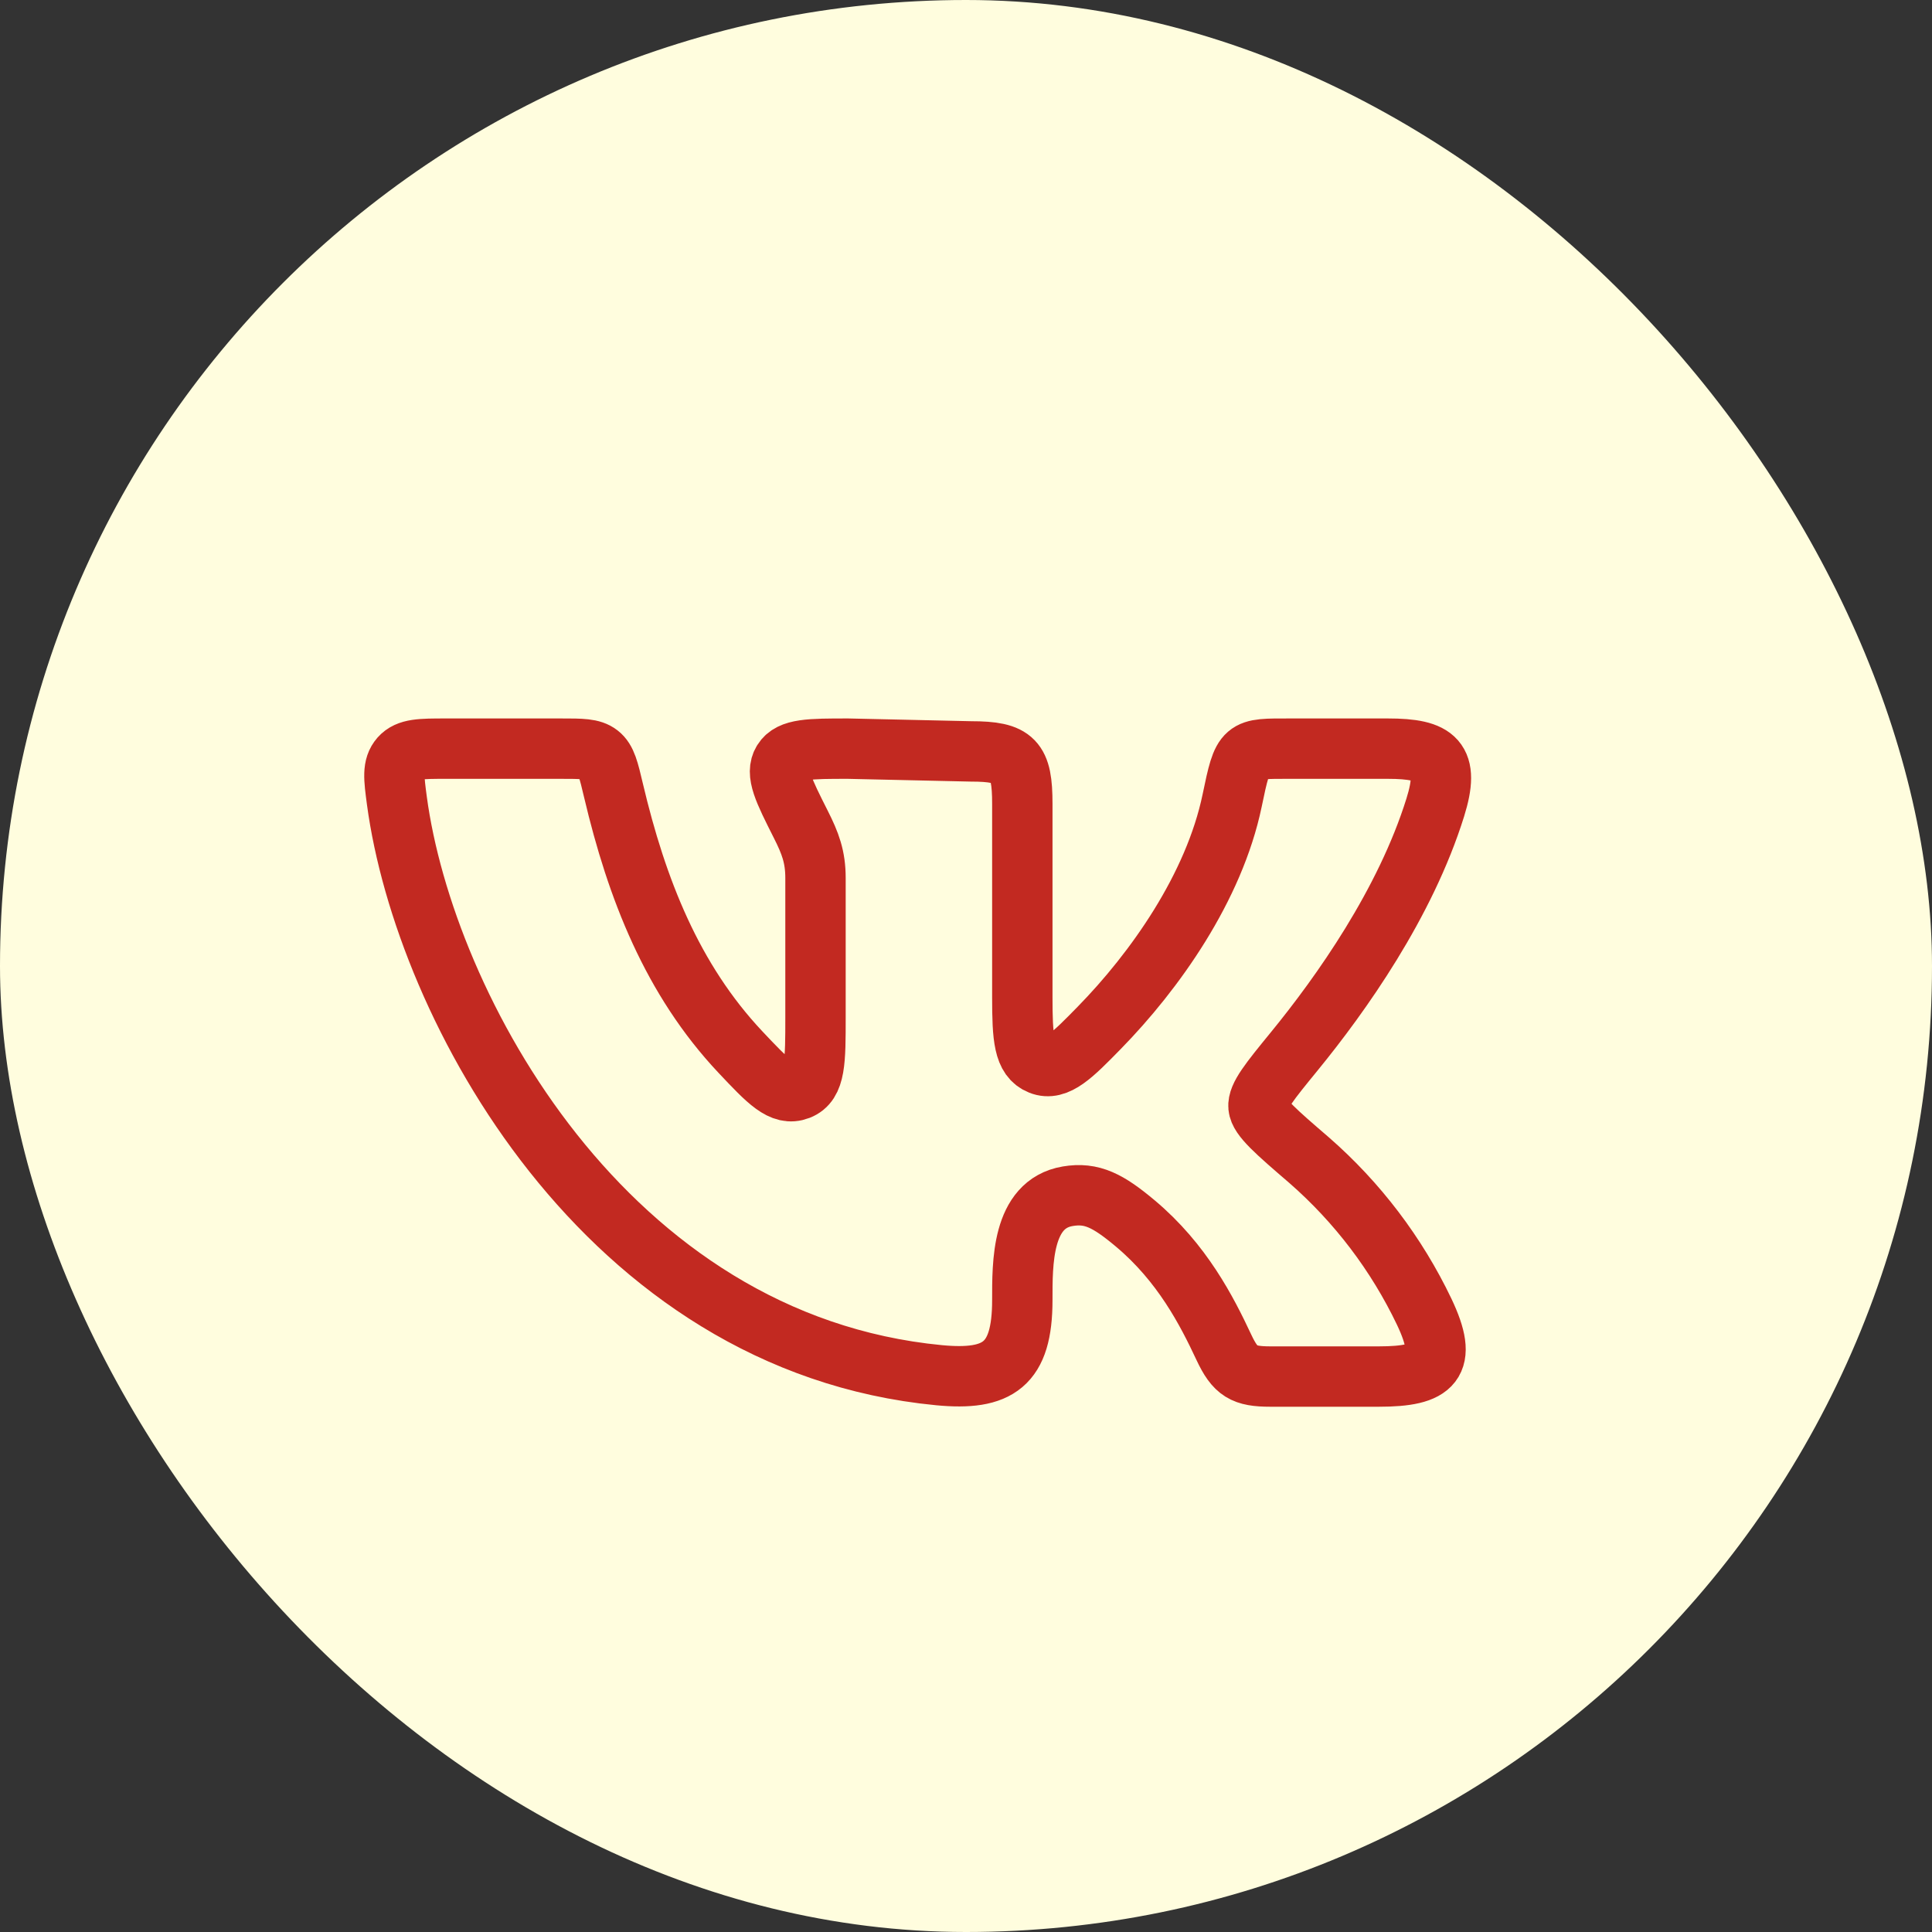
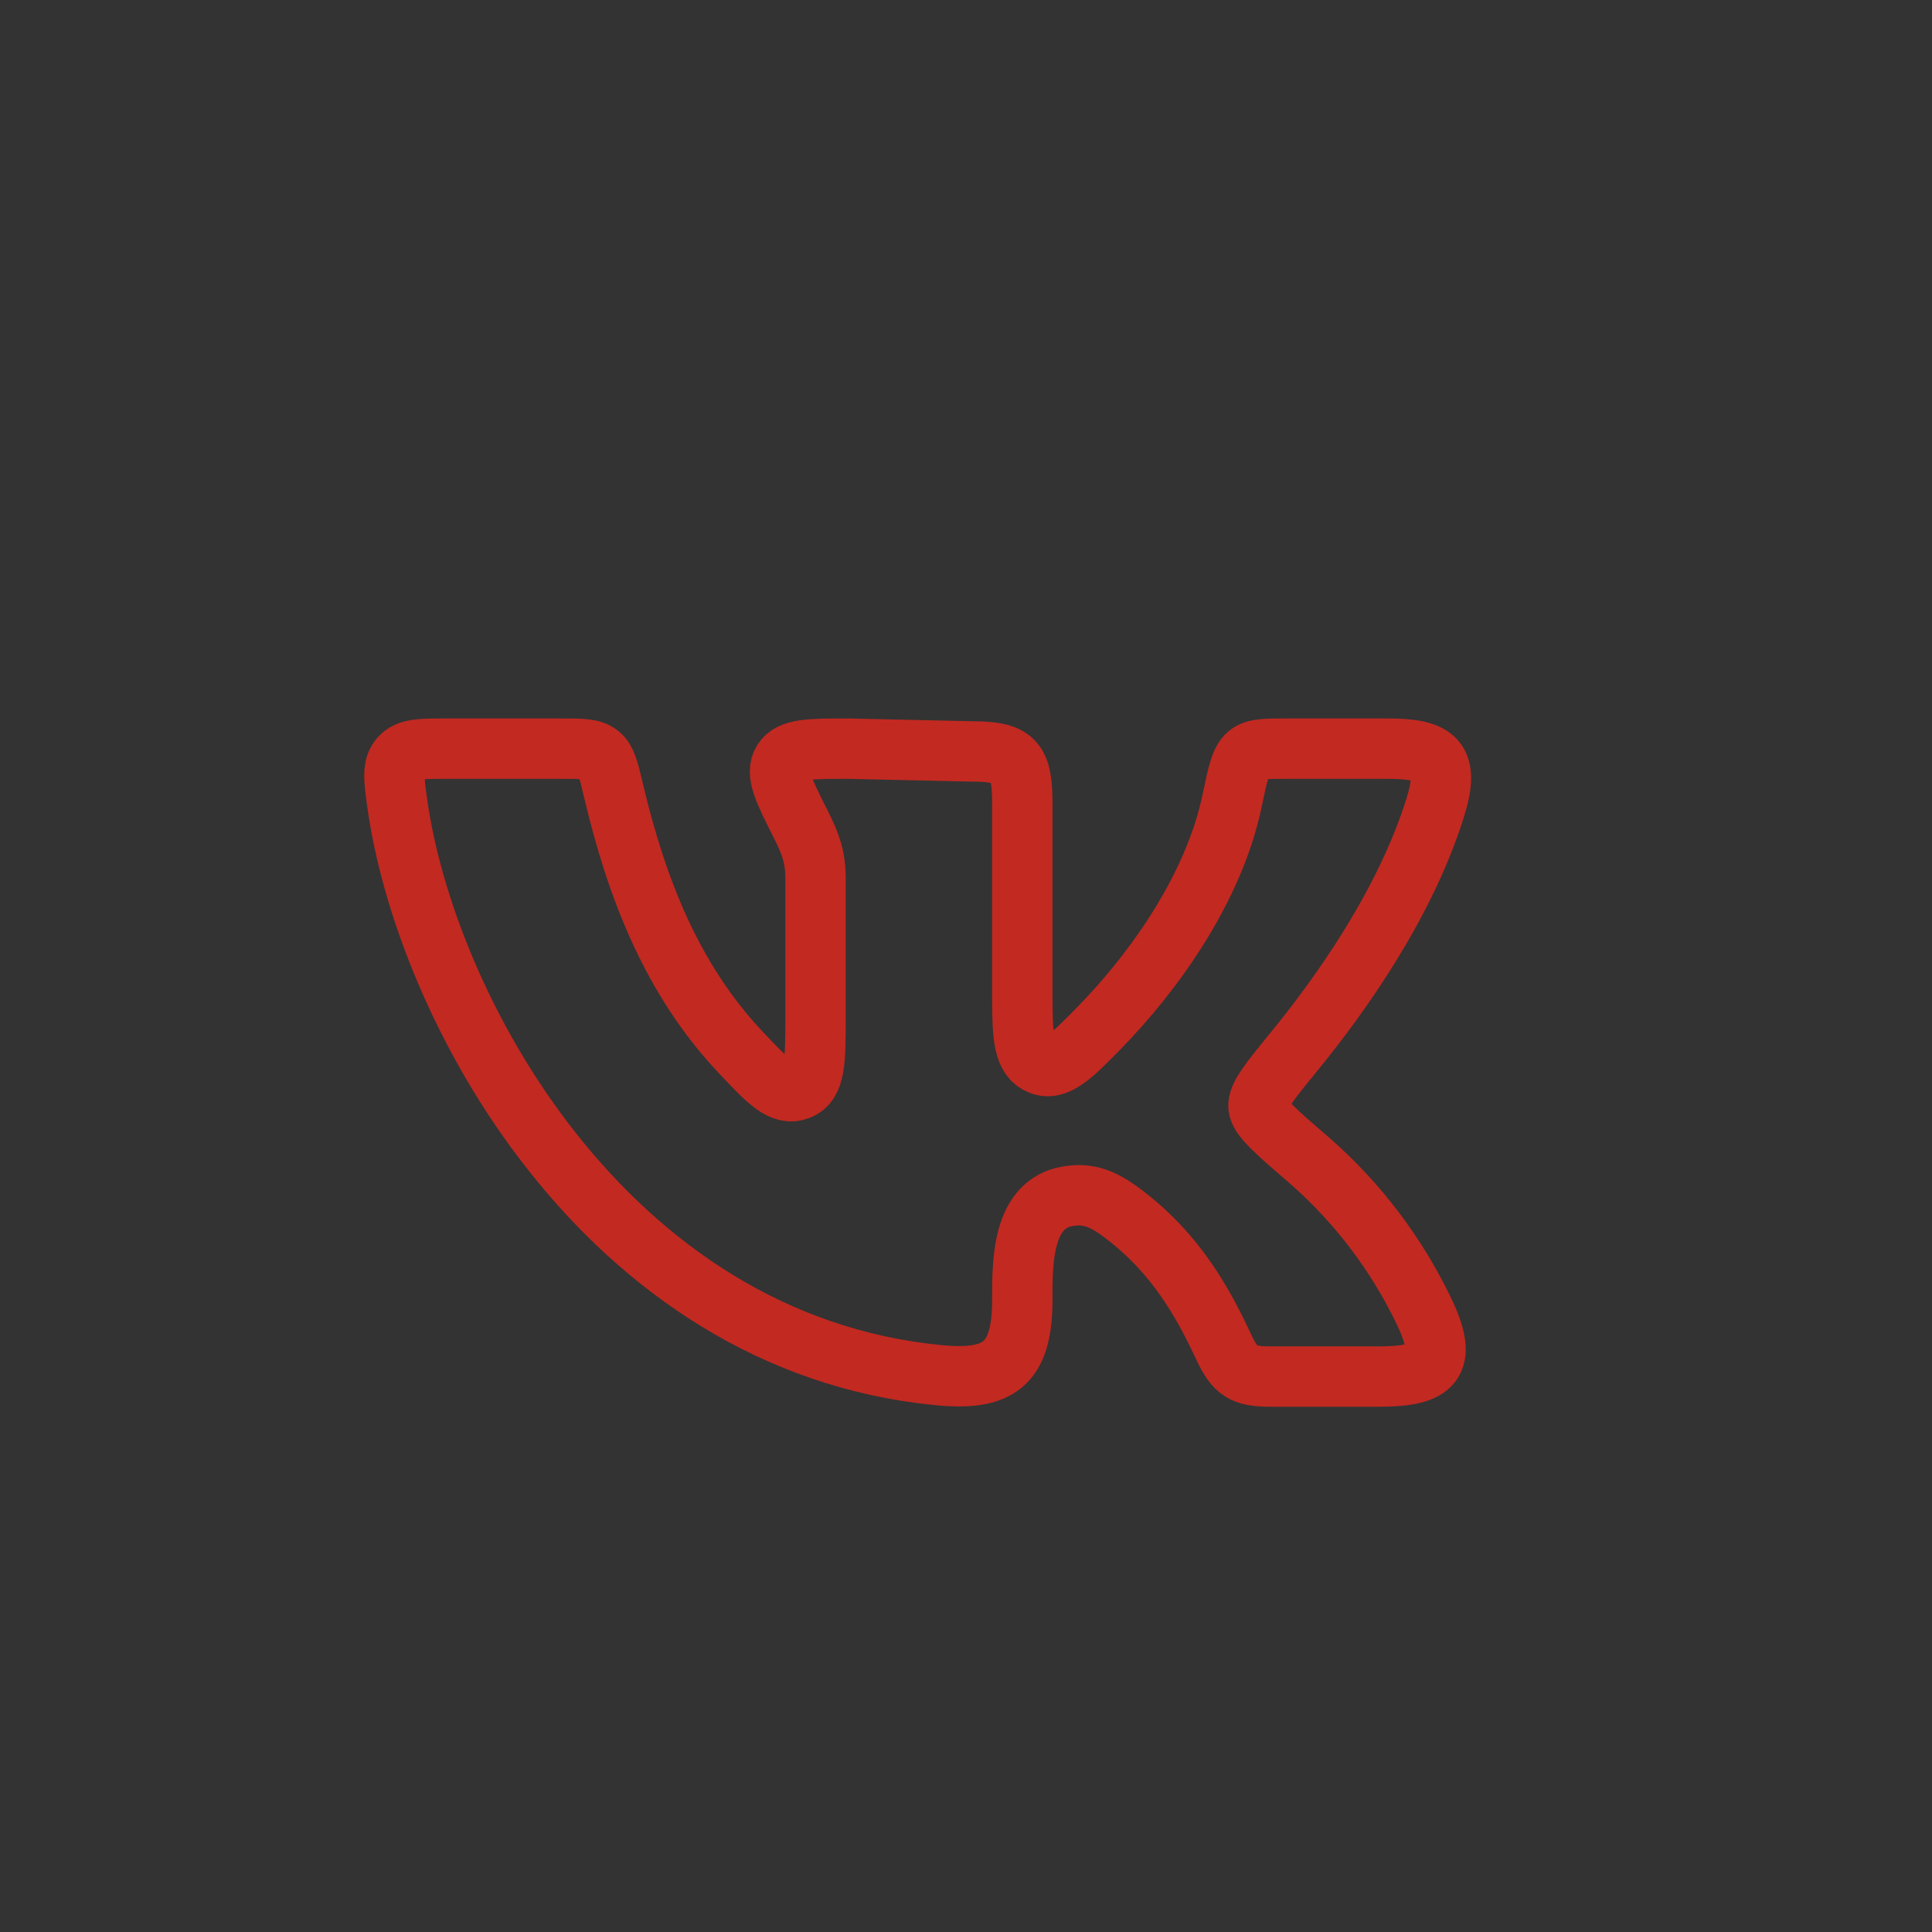
<svg xmlns="http://www.w3.org/2000/svg" width="40" height="40" viewBox="0 0 40 40" fill="none">
  <rect x="0" y="0" width="40" height="40" fill="#333333" stroke="none" />
-   <rect width="40" height="40" rx="20" fill="#FFFDDE" />
  <path d="M21.166 20.645V16.641C21.166 15.738 21.003 15.557 20.104 15.557L17.558 15.5C16.765 15.5 16.369 15.5 16.209 15.757C16.048 16.014 16.226 16.366 16.58 17.068C16.777 17.458 16.884 17.74 16.884 18.178V21.06C16.884 21.97 16.884 22.426 16.537 22.561C16.19 22.696 15.903 22.39 15.327 21.779C13.918 20.28 13.184 18.408 12.702 16.367C12.602 15.944 12.553 15.733 12.403 15.616C12.254 15.499 12.04 15.5 11.615 15.5H9.232C8.71 15.5 8.449 15.5 8.285 15.684C8.123 15.87 8.154 16.106 8.217 16.577C8.789 20.831 12.53 27.807 19.44 28.472C20.665 28.589 21.166 28.259 21.166 26.917C21.166 26.157 21.15 24.928 22.106 24.767C22.608 24.682 22.945 24.861 23.505 25.33C24.476 26.145 24.985 27.139 25.339 27.895C25.574 28.395 25.748 28.5 26.301 28.5H28.548C29.683 28.5 29.992 28.223 29.486 27.157C28.914 25.961 28.105 24.895 27.107 24.023C26.418 23.43 26.075 23.134 26.056 22.916C26.036 22.698 26.288 22.389 26.793 21.771C27.768 20.578 29.096 18.705 29.716 16.717C30.023 15.731 29.734 15.5 28.736 15.5H26.718C25.74 15.5 25.741 15.466 25.51 16.576C25.135 18.375 23.909 20.105 22.756 21.283C22.209 21.842 21.879 22.179 21.538 22.041C21.196 21.904 21.166 21.485 21.166 20.645Z" stroke="#C22921" stroke-width="1.25" stroke-linecap="round" stroke-linejoin="round" />
</svg>